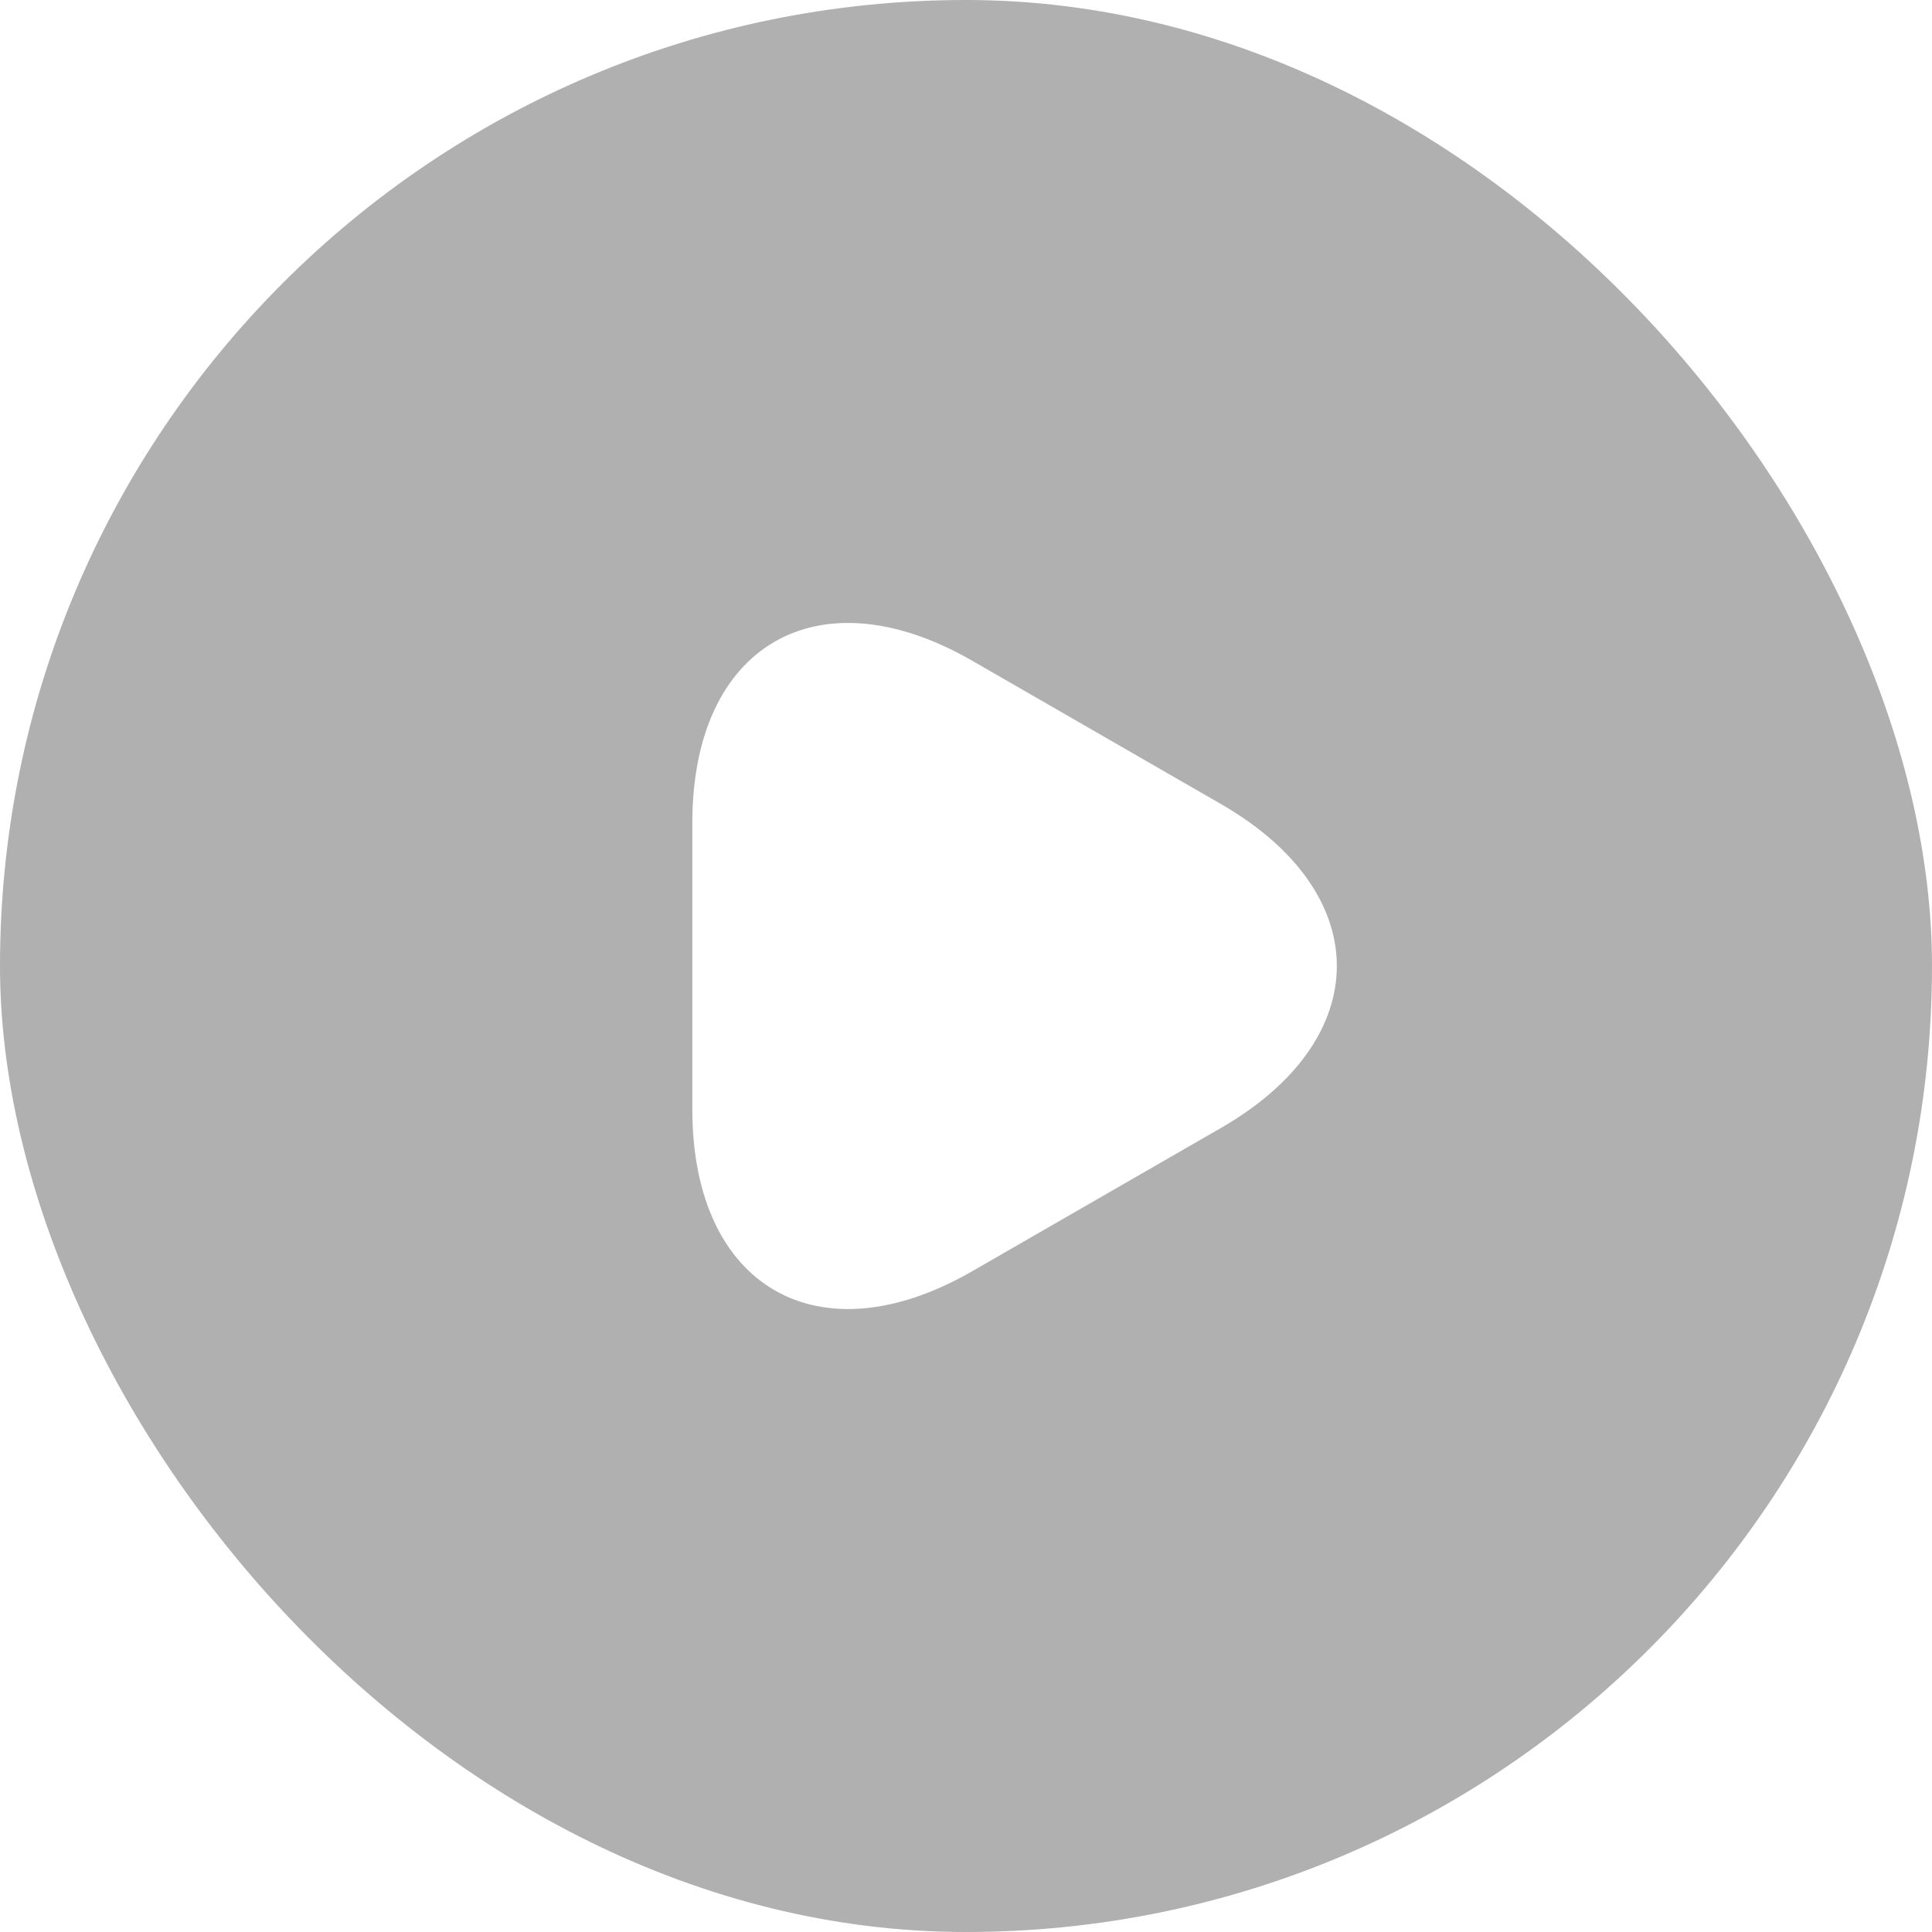
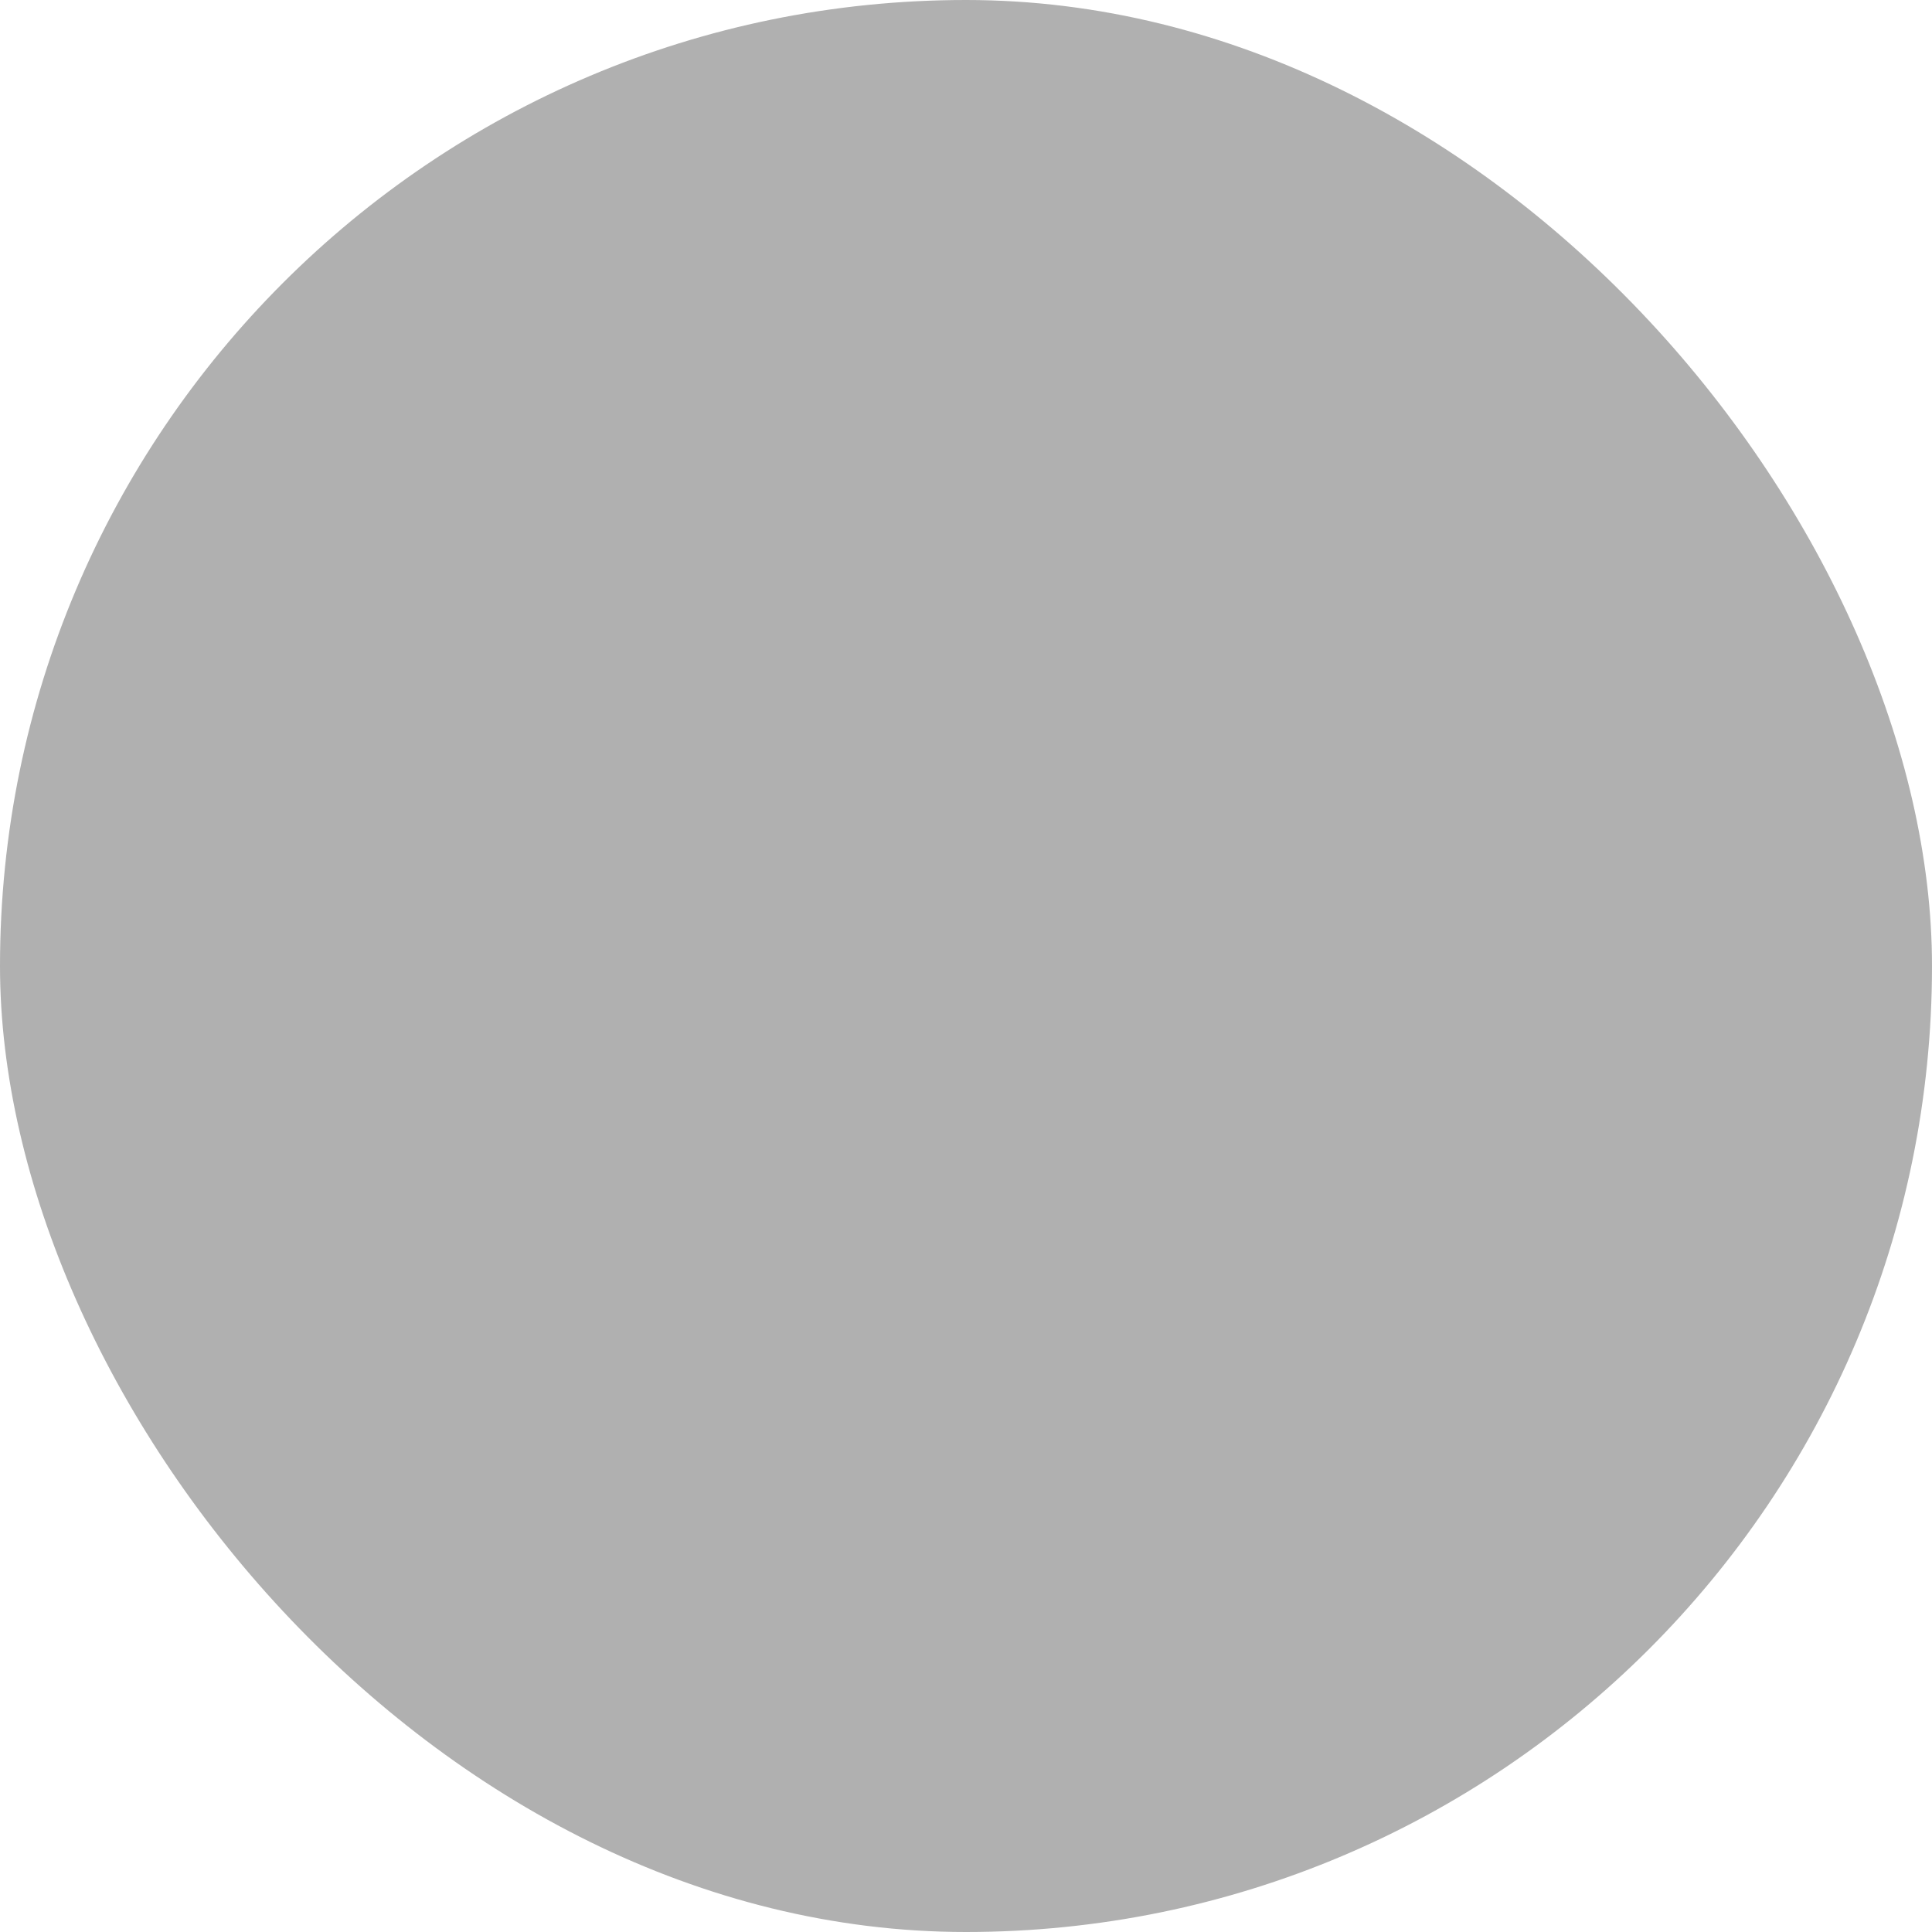
<svg xmlns="http://www.w3.org/2000/svg" width="80" height="80" viewBox="0 0 80 80" fill="none">
  <g opacity="0.5" filter="url(#filter0_b_390_8079)">
    <rect width="80" height="80" rx="40" fill="#1F1F1F" fill-opacity="0.7" />
-     <path d="M28.668 40V34.066C28.668 26.7 33.885 23.683 40.268 27.366L45.418 30.333L50.568 33.3C56.951 36.983 56.951 43.016 50.568 46.7L45.418 49.666L40.268 52.633C33.885 56.316 28.668 53.3 28.668 45.933V40Z" fill="white" />
  </g>
  <defs>
    <filter id="filter0_b_390_8079" x="-5" y="-5" width="90" height="90" filterUnits="userSpaceOnUse" color-interpolation-filters="sRGB">
      <feFlood flood-opacity="0" result="BackgroundImageFix" />
      <feGaussianBlur in="BackgroundImageFix" stdDeviation="2.5" />
      <feComposite in2="SourceAlpha" operator="in" result="effect1_backgroundBlur_390_8079" />
      <feBlend mode="normal" in="SourceGraphic" in2="effect1_backgroundBlur_390_8079" result="shape" />
    </filter>
  </defs>
</svg>